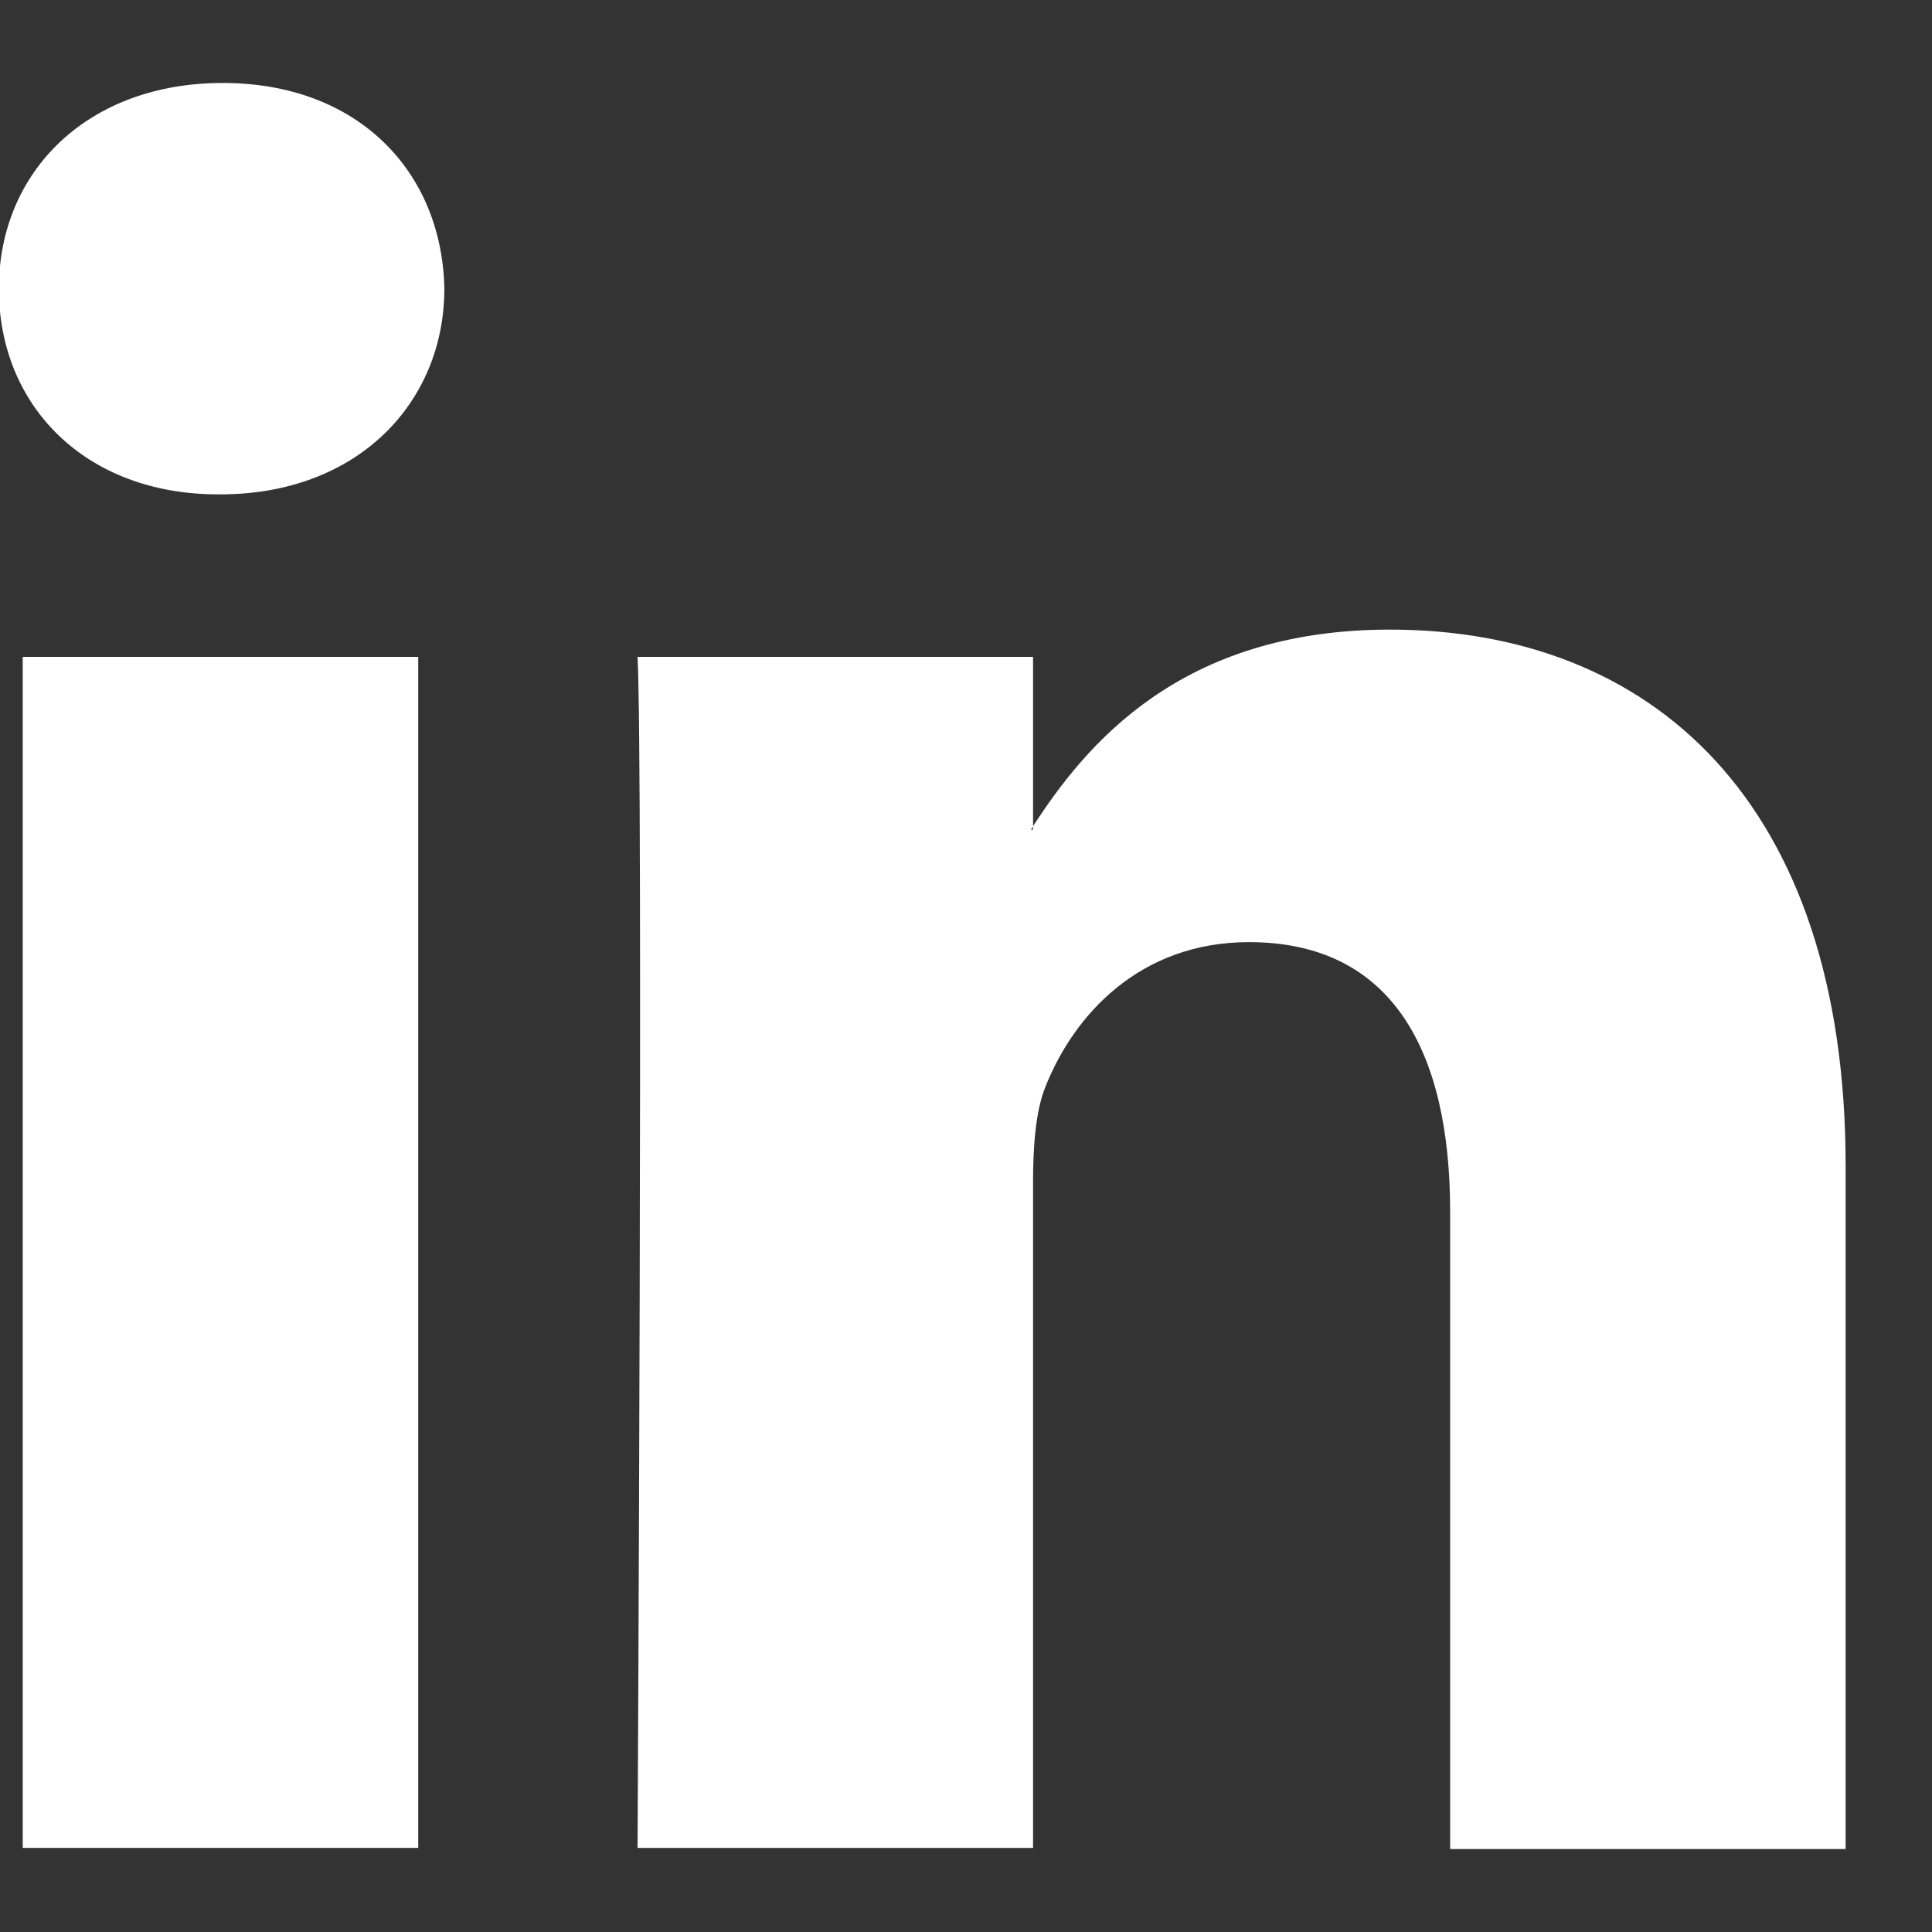
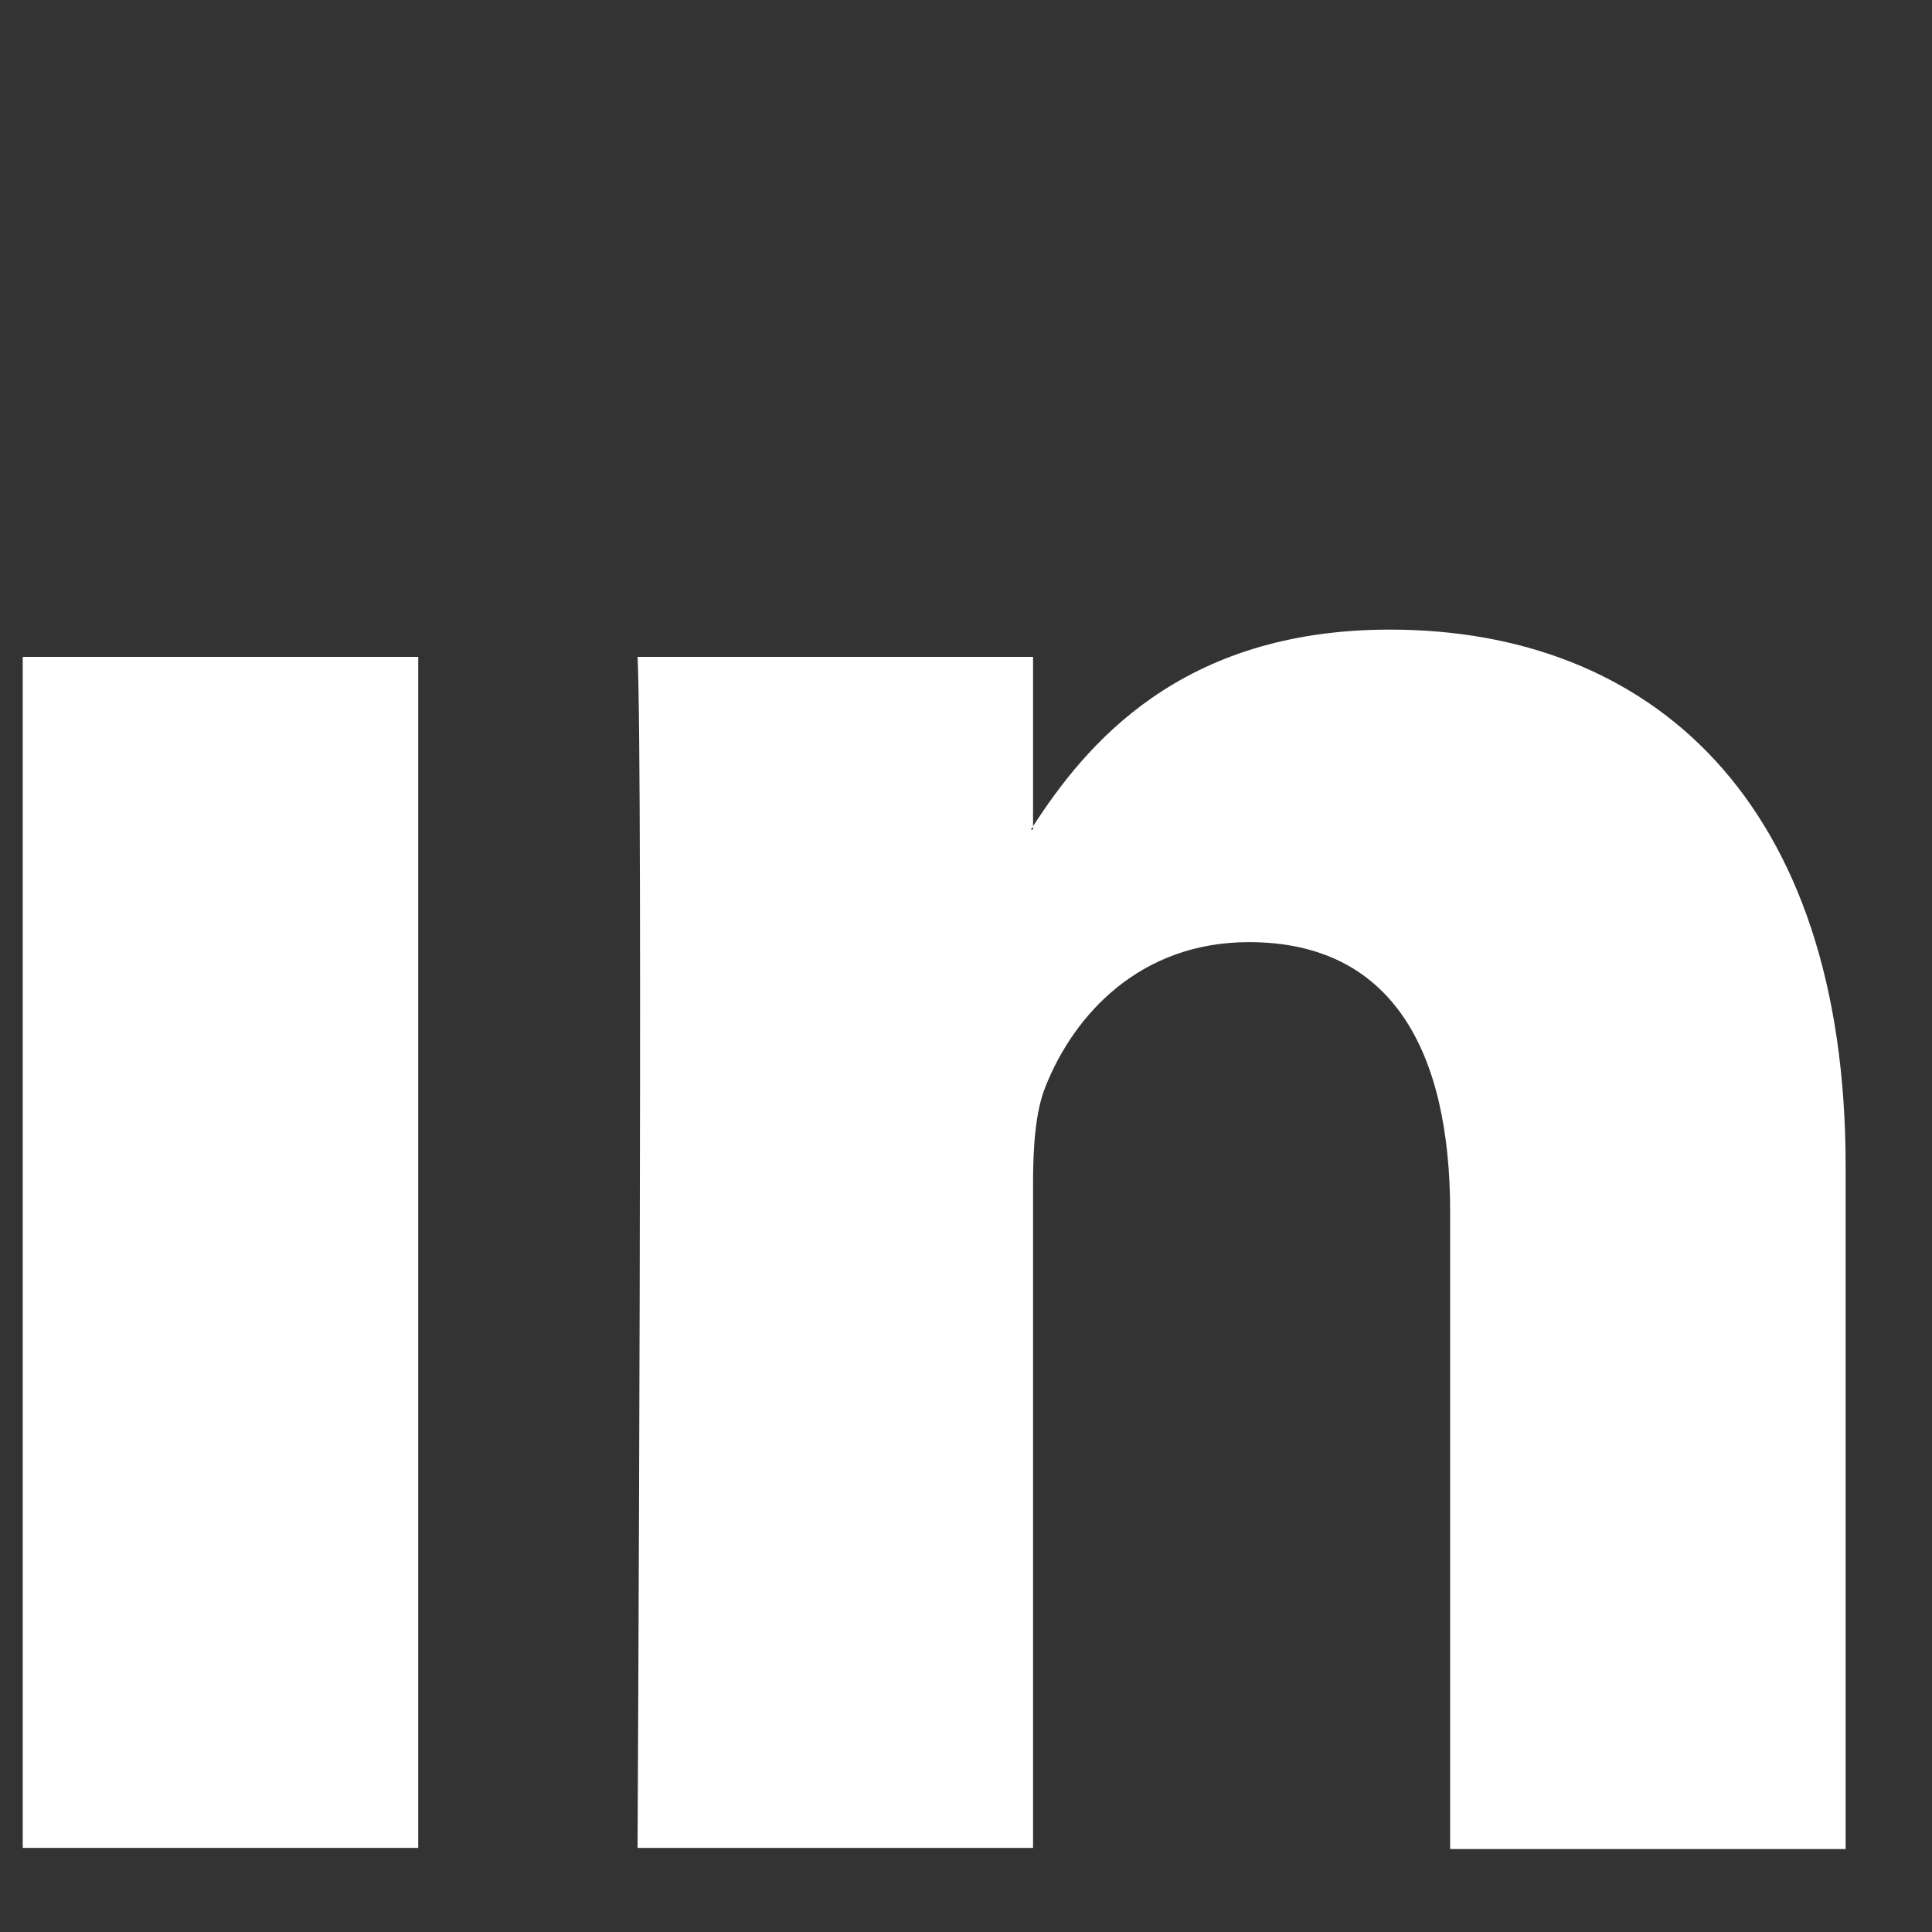
<svg xmlns="http://www.w3.org/2000/svg" width="17" height="17" viewBox="0 0 17 17" fill="none">
  <rect x="0" y="0" width="17" height="17" fill="#333333" stroke="none" />
-   <path fill-rule="evenodd" clip-rule="evenodd" d="M1.96 0.73C0.77 0.73 -0.01 1.51 -0.01 2.54C-0.01 3.57 0.75 4.35 1.92 4.35H1.94C3.15 4.35 3.91 3.54 3.91 2.54C3.89 1.51 3.15 0.73 1.96 0.73Z" fill="white" />
  <path d="M3.68 5.78H0.2V16.26H3.68V5.78Z" fill="white" />
  <path fill-rule="evenodd" clip-rule="evenodd" d="M12.23 5.54C10.38 5.54 9.55 6.56 9.09 7.27V7.3H9.07C9.07 7.3 9.09 7.28 9.09 7.27V5.78H5.61C5.66 6.76 5.61 16.26 5.61 16.26H9.09V10.41C9.09 10.1 9.11 9.78 9.2 9.56C9.45 8.93 10.03 8.29 10.99 8.29C12.25 8.29 12.76 9.25 12.76 10.66V16.27H16.24V10.26C16.24 7.04 14.52 5.54 12.23 5.54Z" fill="white" />
</svg>